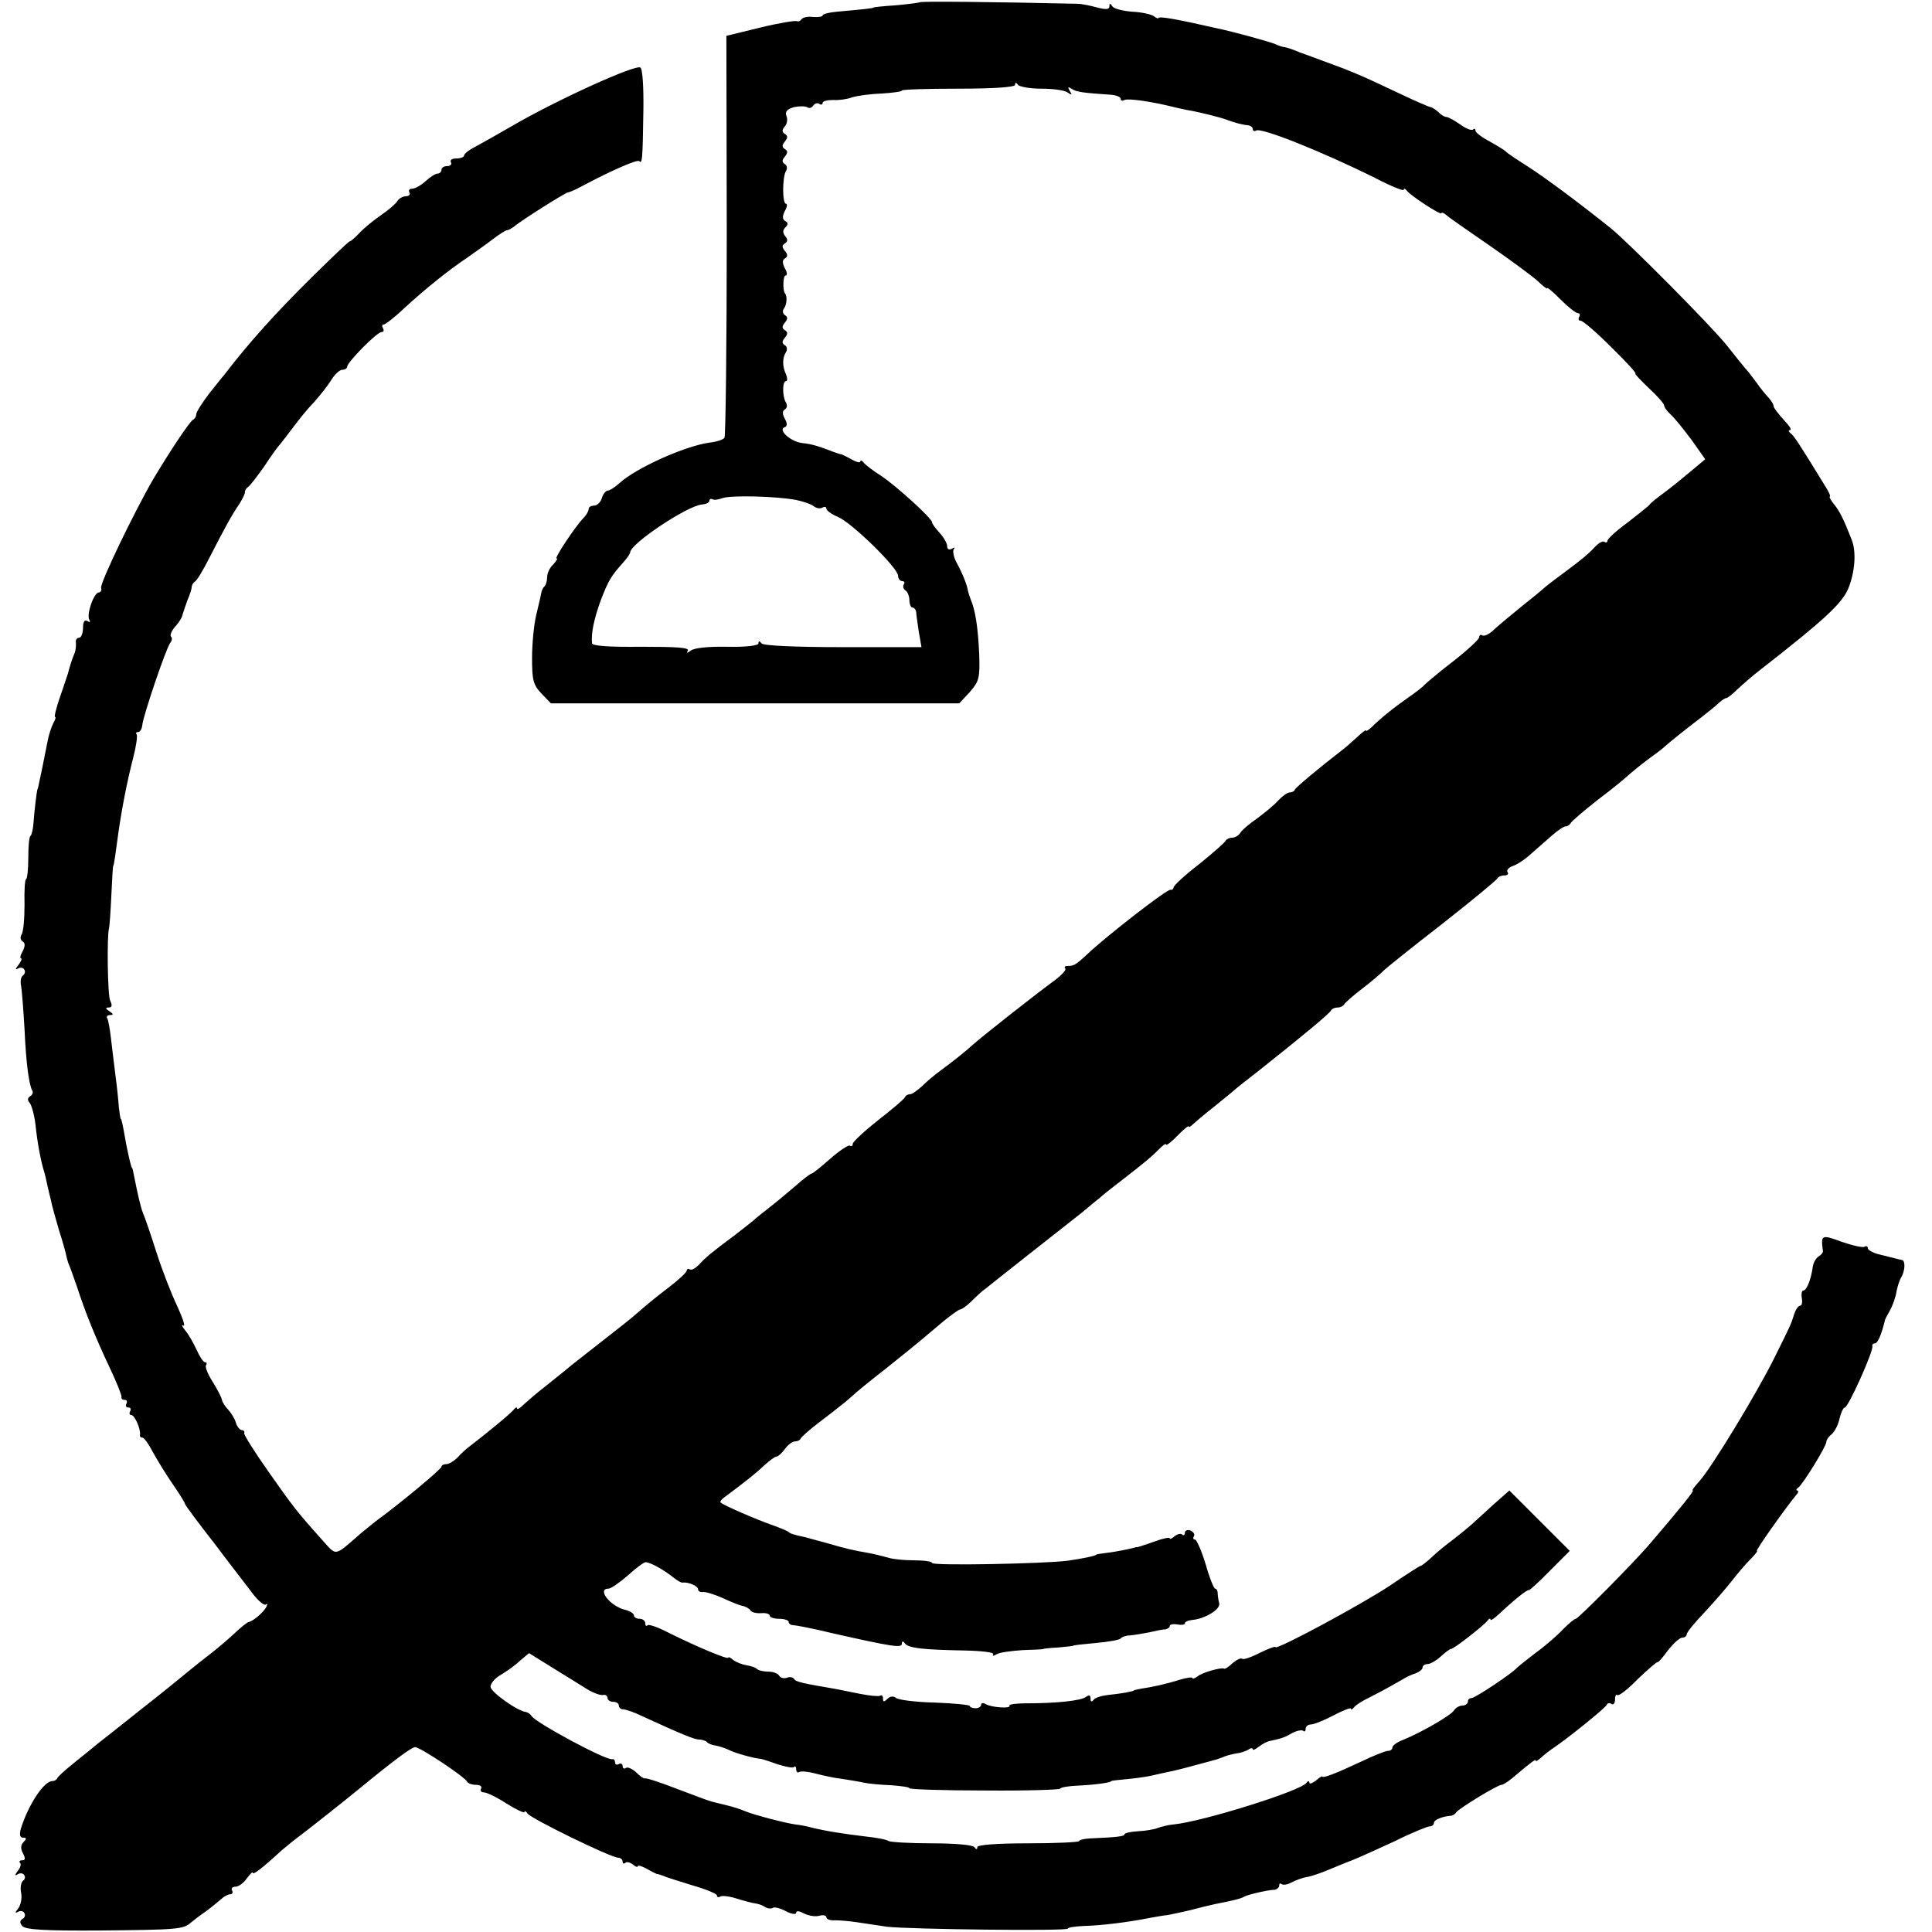
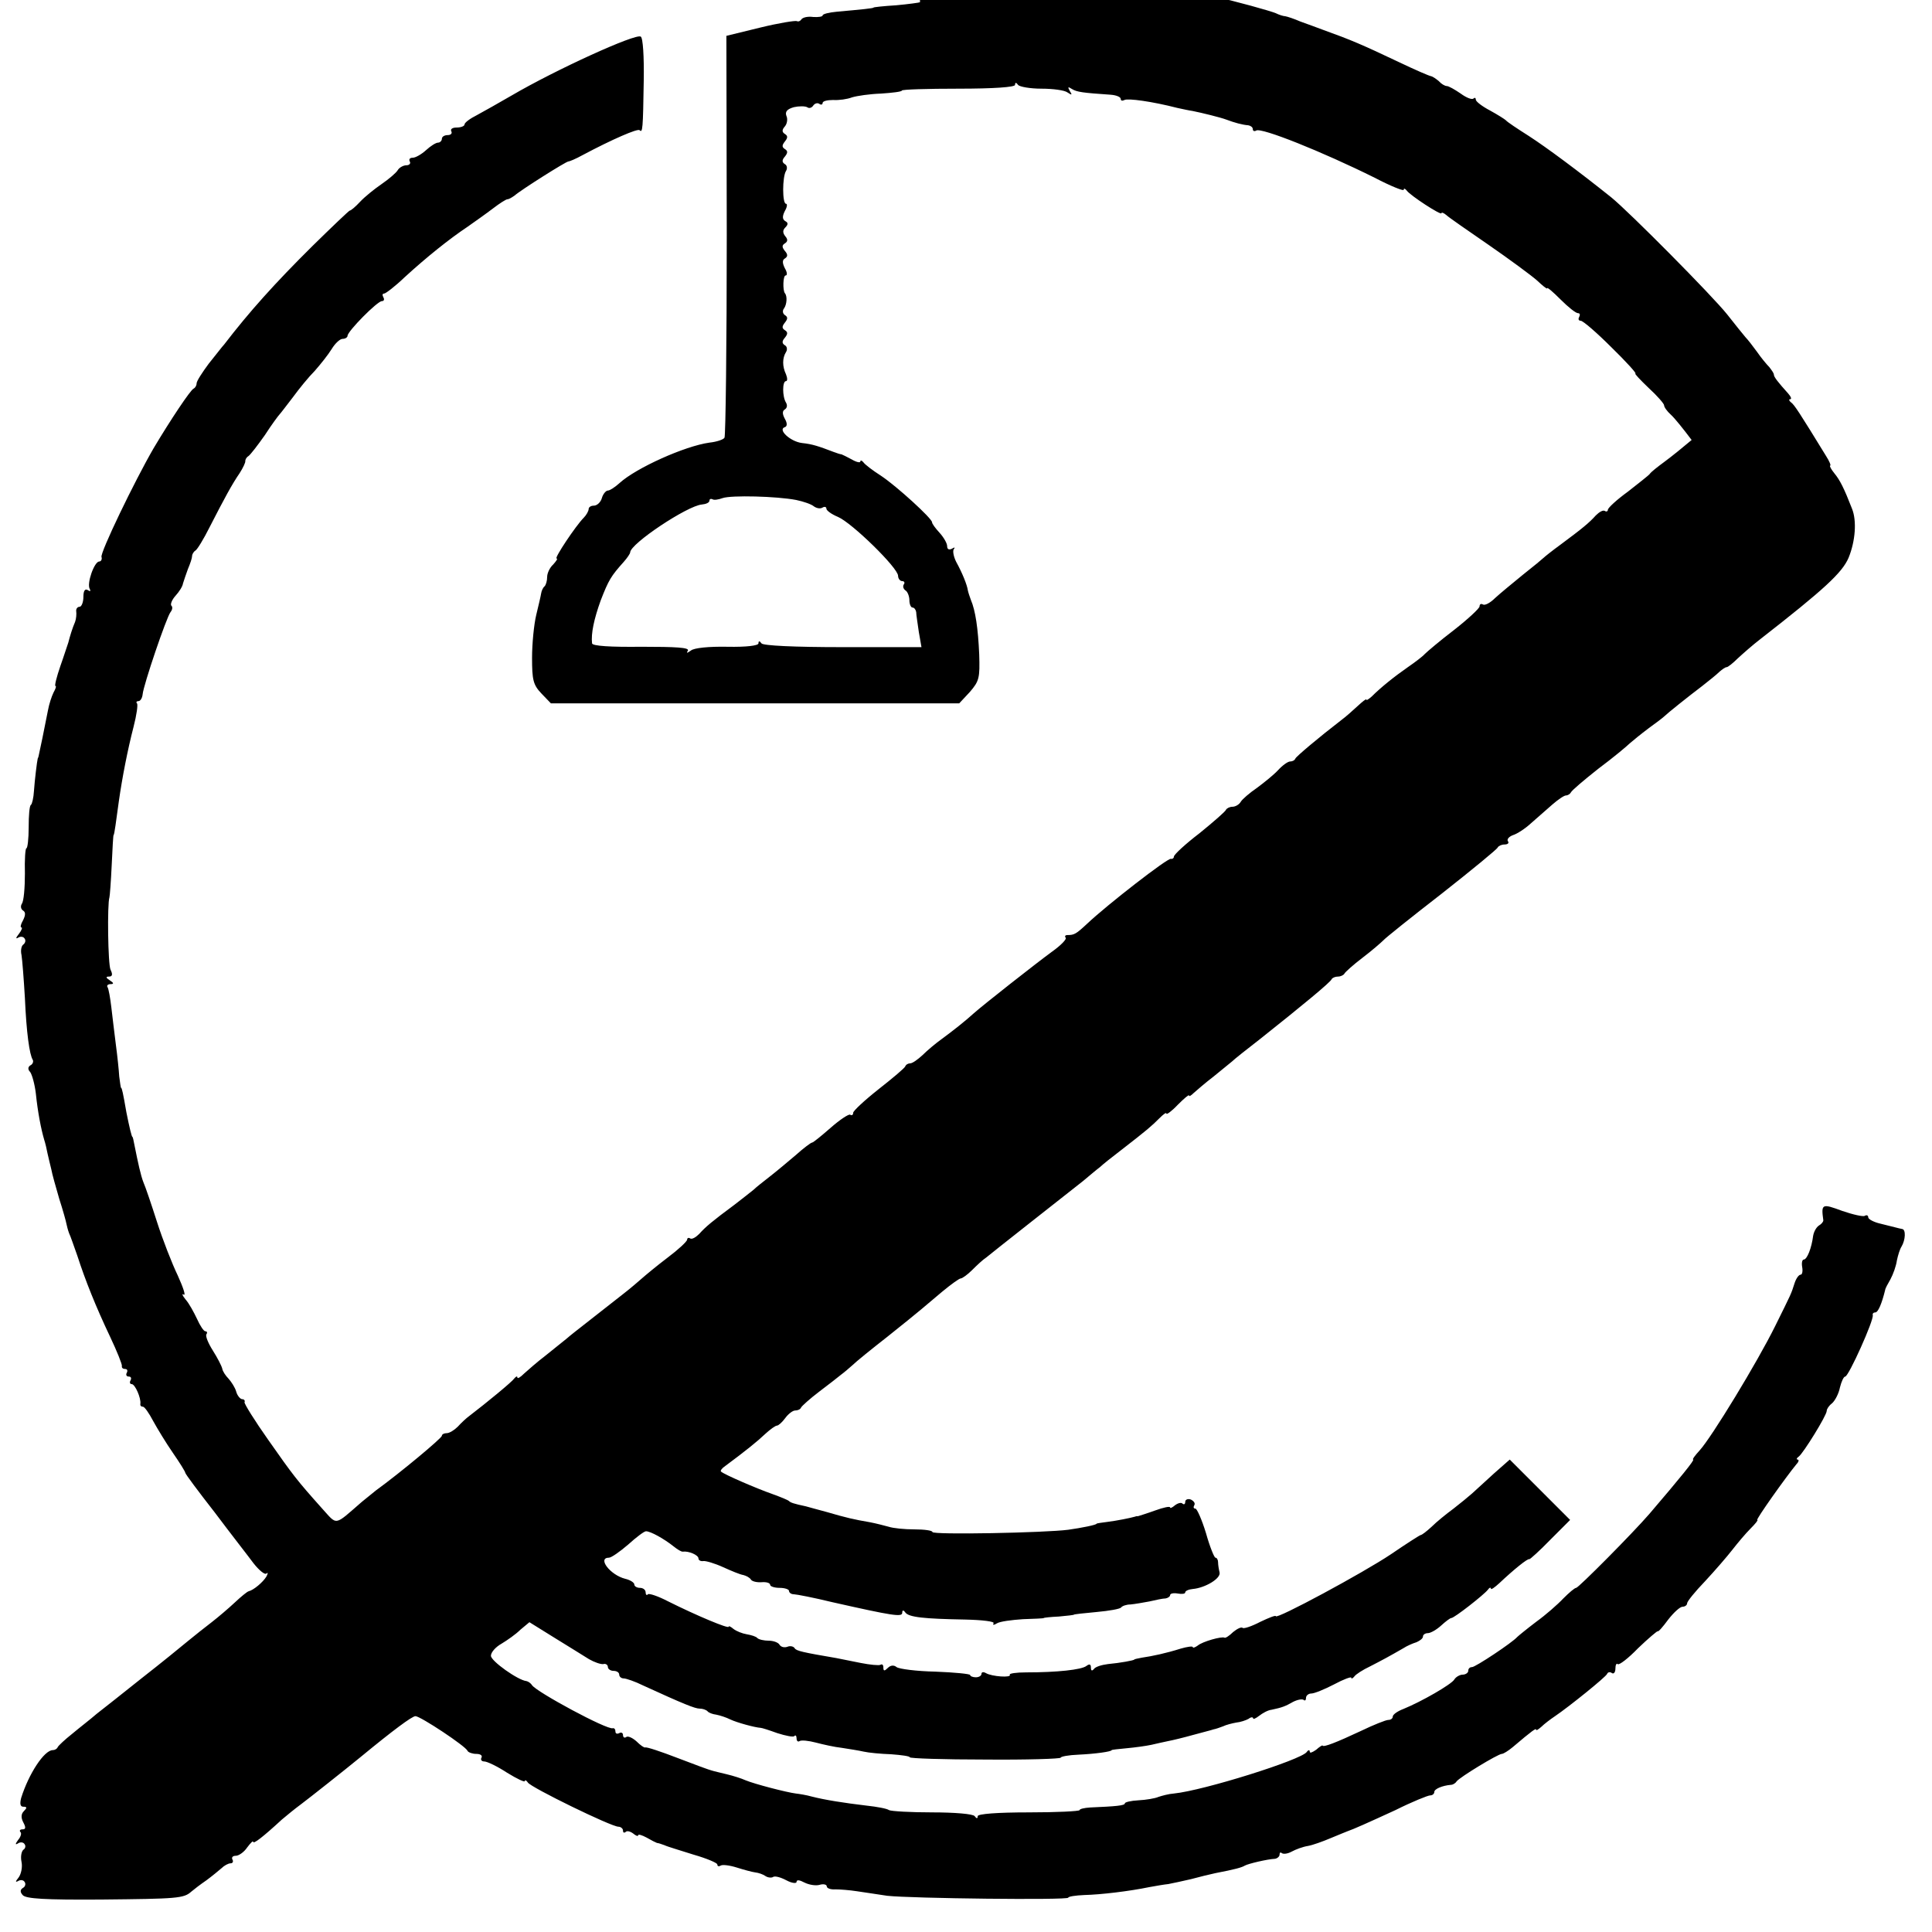
<svg xmlns="http://www.w3.org/2000/svg" version="1.0" width="512pt" height="512pt" viewBox="0 0 512 512" preserveAspectRatio="xMidYMid meet">
  <g transform="translate(0,512) scale(0.1,-0.1)" fill="#000000" stroke="none">
-     <path d="M2438 5114 c-2 -1 -30 -5 -63 -8 -33 -2 -60 -5 -60 -6 0 -2 -30 -5 -97 -11 -21 -2 -38 -6 -38 -10 0 -3 -11 -5 -25 -4 -14 2 -27 -1 -31 -6 -3 -5 -9 -7 -12 -5 -4 2 -48 -5 -97 -17 l-90 -22 1 -528 c0 -290 -3 -531 -6 -537 -3 -5 -21 -11 -40 -13 -65 -9 -194 -67 -238 -107 -12 -11 -26 -20 -31 -20 -5 0 -13 -9 -16 -20 -3 -11 -13 -20 -21 -20 -8 0 -14 -4 -14 -9 0 -5 -6 -16 -13 -23 -21 -21 -79 -108 -72 -108 4 0 -1 -7 -9 -16 -9 -8 -16 -23 -16 -33 0 -10 -3 -21 -7 -25 -4 -3 -8 -12 -9 -19 -1 -7 -7 -32 -13 -57 -6 -25 -11 -76 -11 -113 0 -59 3 -72 25 -95 l25 -26 541 0 541 0 28 30 c25 29 27 37 25 100 -3 69 -10 116 -22 144 -3 8 -7 20 -8 25 -2 15 -15 47 -31 76 -7 14 -10 30 -6 34 4 5 1 5 -5 1 -8 -4 -13 -2 -13 7 0 7 -9 23 -20 35 -11 12 -20 24 -20 28 0 10 -93 95 -135 123 -22 14 -43 30 -47 36 -4 5 -8 6 -8 2 0 -4 -10 -2 -22 5 -13 7 -25 13 -28 14 -3 0 -12 3 -20 6 -42 16 -57 21 -85 24 -31 4 -65 36 -45 42 6 2 7 10 0 22 -7 13 -7 21 0 25 6 4 7 11 3 18 -10 16 -10 57 0 57 4 0 4 8 0 18 -10 21 -10 43 0 59 4 6 3 15 -3 18 -8 5 -8 11 0 20 8 10 8 15 0 20 -8 5 -8 10 0 20 8 10 8 15 0 20 -6 4 -7 12 -2 18 7 10 9 32 2 40 -6 8 -5 47 2 47 5 0 4 9 -2 19 -7 14 -7 22 0 26 8 5 8 11 0 20 -8 10 -8 15 0 20 8 5 8 11 1 19 -7 9 -7 16 0 23 8 8 8 13 0 17 -8 5 -8 13 -1 27 6 10 7 19 3 19 -10 0 -10 71 0 87 4 6 3 15 -3 18 -8 5 -8 11 0 20 8 10 8 15 0 20 -8 5 -8 10 0 20 8 10 8 15 0 20 -8 5 -8 11 0 20 6 7 8 20 4 28 -4 11 2 18 20 23 13 3 29 3 35 0 5 -4 12 -2 16 4 4 6 11 8 16 5 5 -4 9 -2 9 2 0 5 12 8 28 8 15 -1 37 2 50 7 13 4 47 9 77 10 30 2 55 5 55 8 0 3 67 5 150 5 93 0 150 4 150 10 0 7 3 7 8 0 4 -5 32 -10 62 -10 30 0 61 -4 69 -10 12 -8 13 -7 6 4 -6 11 -5 12 6 5 13 -8 29 -10 102 -15 15 -1 27 -6 27 -11 0 -5 4 -6 10 -3 9 5 74 -4 140 -21 14 -3 32 -7 40 -8 25 -5 74 -17 90 -23 21 -8 43 -14 58 -15 6 -1 12 -5 12 -10 0 -5 4 -7 9 -4 13 9 175 -56 314 -125 42 -22 77 -36 77 -32 0 5 4 3 8 -2 9 -13 92 -67 92 -60 0 3 6 1 13 -5 6 -6 57 -41 112 -79 55 -38 112 -80 128 -94 15 -14 27 -24 27 -21 0 4 16 -10 36 -30 20 -20 40 -36 46 -36 5 0 6 -4 3 -10 -3 -5 -2 -10 4 -10 6 0 42 -31 81 -70 39 -38 68 -70 64 -70 -3 0 13 -17 35 -38 23 -21 41 -42 41 -46 0 -5 8 -16 18 -25 10 -9 34 -39 55 -67 l36 -51 -37 -31 c-20 -17 -52 -43 -71 -57 -19 -14 -37 -28 -40 -33 -3 -4 -30 -25 -58 -47 -29 -21 -53 -43 -53 -48 0 -4 -4 -6 -8 -3 -5 3 -15 -3 -24 -12 -17 -19 -35 -34 -93 -77 -22 -16 -42 -32 -45 -35 -3 -3 -27 -23 -55 -45 -27 -22 -61 -50 -74 -62 -13 -13 -27 -20 -32 -17 -5 3 -9 1 -9 -5 0 -5 -30 -33 -67 -62 -38 -29 -72 -58 -78 -64 -5 -6 -26 -22 -45 -35 -36 -25 -72 -54 -96 -78 -8 -7 -14 -11 -14 -8 0 3 -10 -5 -23 -17 -13 -12 -32 -29 -43 -37 -61 -47 -119 -96 -122 -102 -2 -5 -8 -8 -14 -8 -6 0 -20 -10 -32 -23 -11 -12 -37 -33 -56 -47 -19 -13 -39 -30 -43 -37 -4 -7 -14 -13 -22 -13 -7 0 -15 -4 -17 -8 -1 -4 -33 -32 -70 -62 -38 -29 -68 -57 -68 -62 0 -4 -4 -7 -8 -6 -8 3 -168 -121 -222 -172 -29 -27 -34 -30 -52 -30 -6 0 -8 -3 -5 -7 4 -3 -12 -20 -36 -37 -45 -33 -181 -140 -207 -163 -23 -21 -56 -47 -86 -69 -14 -10 -37 -29 -50 -42 -13 -12 -27 -22 -33 -22 -5 0 -11 -3 -13 -8 -1 -4 -33 -31 -70 -60 -38 -30 -68 -58 -68 -63 0 -6 -4 -8 -8 -5 -4 2 -27 -13 -52 -35 -24 -21 -46 -39 -49 -39 -3 0 -23 -15 -43 -33 -20 -17 -51 -43 -69 -57 -18 -14 -37 -29 -43 -35 -6 -5 -29 -23 -51 -40 -58 -43 -76 -58 -93 -77 -9 -9 -19 -15 -24 -12 -4 3 -8 1 -8 -3 0 -5 -24 -27 -52 -48 -29 -22 -59 -47 -68 -55 -9 -8 -30 -26 -48 -40 -18 -14 -41 -32 -51 -40 -10 -8 -33 -26 -51 -40 -18 -14 -41 -32 -50 -40 -10 -8 -35 -28 -56 -45 -21 -16 -46 -38 -56 -47 -10 -10 -18 -15 -18 -10 0 4 -4 2 -8 -3 -6 -9 -73 -64 -120 -100 -7 -5 -21 -18 -30 -28 -9 -9 -22 -17 -29 -17 -7 0 -13 -3 -13 -7 0 -6 -109 -97 -175 -145 -5 -4 -22 -18 -37 -30 -75 -65 -64 -63 -106 -17 -67 75 -76 87 -142 181 -36 51 -64 96 -63 100 2 4 -1 8 -6 8 -5 0 -13 9 -16 20 -3 11 -13 26 -20 34 -8 8 -16 20 -17 27 -2 8 -13 29 -25 48 -12 19 -20 38 -17 43 3 4 2 8 -3 8 -4 0 -14 15 -22 33 -8 17 -21 41 -30 51 -9 11 -11 17 -5 13 6 -3 -2 20 -16 51 -15 31 -40 95 -55 142 -15 47 -31 94 -36 105 -7 18 -14 50 -24 100 -2 11 -4 20 -5 20 -2 0 -8 25 -16 65 -9 52 -12 65 -14 65 -1 0 -3 14 -5 30 -1 17 -5 55 -9 85 -4 30 -9 75 -12 99 -3 25 -7 48 -10 53 -3 4 1 8 8 8 9 0 9 3 -2 10 -11 7 -11 10 -2 10 9 0 10 6 4 18 -7 14 -9 174 -3 192 1 3 4 41 6 85 2 44 4 80 5 80 1 0 3 11 5 25 2 14 6 43 9 65 9 63 23 135 39 197 8 31 12 59 9 62 -3 3 -1 6 4 6 5 0 10 8 11 18 2 24 63 204 74 218 5 6 6 14 2 17 -3 4 2 16 11 26 10 11 19 25 20 33 2 7 8 24 13 38 6 14 11 29 11 34 0 5 4 12 9 15 5 3 22 31 37 61 40 78 60 115 80 144 9 14 16 29 15 32 0 4 3 10 8 13 5 3 25 29 44 56 18 28 36 52 39 55 3 3 18 23 35 45 16 22 42 54 58 70 15 17 35 42 45 58 9 15 22 27 29 27 7 0 13 4 13 8 0 12 79 92 91 92 6 0 7 5 4 10 -3 6 -3 10 2 10 4 0 29 19 54 43 59 54 119 102 167 134 20 14 51 36 68 49 17 13 34 24 38 24 4 0 12 5 19 10 17 15 136 90 142 90 3 0 20 7 38 17 79 42 146 71 151 66 8 -8 9 2 11 132 1 62 -2 113 -8 116 -13 9 -224 -87 -342 -156 -33 -19 -75 -43 -92 -52 -18 -9 -33 -20 -33 -25 0 -4 -9 -8 -21 -8 -11 0 -17 -4 -14 -10 3 -5 -1 -10 -9 -10 -9 0 -16 -4 -16 -10 0 -5 -5 -10 -10 -10 -6 0 -20 -9 -32 -20 -12 -11 -28 -20 -35 -20 -8 0 -11 -4 -8 -10 3 -5 -1 -10 -9 -10 -8 0 -19 -6 -23 -13 -4 -7 -24 -24 -43 -37 -19 -13 -45 -34 -57 -47 -12 -13 -24 -23 -27 -23 -2 0 -46 -42 -98 -93 -101 -100 -169 -176 -235 -262 -5 -5 -23 -29 -41 -51 -17 -23 -32 -46 -32 -52 0 -6 -4 -12 -8 -14 -8 -3 -62 -84 -106 -158 -51 -88 -142 -277 -138 -288 2 -6 -1 -12 -6 -12 -13 0 -34 -59 -25 -73 3 -6 1 -7 -5 -3 -8 5 -12 -2 -12 -18 0 -14 -5 -26 -10 -26 -6 0 -10 -6 -9 -12 1 -7 0 -20 -3 -28 -7 -16 -14 -39 -18 -55 -2 -5 -11 -34 -21 -62 -10 -29 -16 -53 -13 -53 3 0 0 -8 -5 -17 -5 -10 -12 -31 -15 -48 -7 -37 -24 -119 -25 -122 -1 -2 -1 -4 -2 -5 -2 -8 -8 -57 -10 -86 -1 -18 -5 -35 -8 -37 -4 -2 -6 -28 -6 -59 0 -31 -3 -56 -6 -56 -3 0 -5 -30 -4 -67 0 -38 -3 -73 -8 -80 -4 -6 -3 -14 3 -18 7 -4 7 -12 0 -26 -6 -10 -8 -19 -4 -19 3 0 0 -8 -7 -17 -8 -10 -9 -14 -2 -10 6 4 14 3 17 -2 4 -5 2 -12 -3 -16 -5 -3 -8 -15 -5 -28 2 -12 6 -63 9 -114 4 -91 12 -150 21 -164 2 -4 0 -11 -6 -14 -7 -4 -8 -11 -1 -18 5 -7 12 -32 15 -57 5 -49 14 -95 22 -122 3 -9 7 -26 9 -37 3 -12 7 -31 10 -42 2 -12 12 -47 21 -78 10 -31 18 -60 19 -66 1 -5 4 -17 7 -25 4 -8 13 -35 22 -60 21 -65 49 -135 87 -215 18 -38 32 -73 31 -77 -1 -5 3 -8 9 -8 5 0 7 -4 4 -10 -3 -5 -1 -10 5 -10 6 0 8 -4 5 -10 -3 -5 -2 -10 3 -10 9 0 25 -37 23 -52 -1 -5 2 -8 7 -8 4 0 16 -17 27 -38 11 -20 34 -58 52 -84 18 -26 33 -50 33 -53 0 -3 35 -50 78 -105 42 -56 89 -116 103 -135 15 -19 30 -31 34 -27 5 4 4 0 0 -8 -9 -15 -34 -36 -47 -39 -4 -1 -20 -14 -37 -30 -16 -15 -43 -38 -61 -52 -17 -13 -46 -36 -63 -50 -18 -15 -72 -59 -122 -98 -49 -39 -103 -82 -120 -95 -16 -14 -46 -37 -65 -53 -19 -15 -36 -31 -38 -35 -2 -5 -8 -8 -13 -8 -23 0 -64 -63 -84 -127 -4 -16 -2 -23 6 -23 10 0 10 -3 1 -12 -7 -7 -8 -17 -1 -30 7 -13 6 -18 -2 -18 -7 0 -9 -3 -6 -7 4 -3 1 -13 -6 -21 -8 -11 -8 -14 0 -9 6 4 14 3 17 -2 4 -5 2 -12 -3 -15 -5 -4 -8 -18 -5 -32 3 -14 -1 -33 -8 -42 -8 -10 -9 -13 -1 -9 6 4 14 3 17 -2 4 -5 2 -13 -4 -16 -8 -5 -8 -11 -1 -19 8 -10 60 -13 208 -12 202 2 219 3 239 21 7 6 24 19 40 30 15 11 33 26 40 32 7 7 18 13 24 13 6 0 8 5 5 10 -3 6 1 10 9 10 8 0 22 10 30 22 9 12 16 19 16 15 0 -7 25 12 76 59 13 11 35 29 50 40 24 18 115 90 159 126 85 70 136 108 145 108 13 0 134 -80 138 -92 2 -4 13 -8 23 -8 11 0 17 -4 14 -10 -3 -5 0 -10 7 -10 8 0 35 -13 61 -30 26 -16 47 -26 47 -22 0 4 4 2 8 -4 8 -13 221 -117 240 -117 6 0 12 -5 12 -10 0 -6 3 -7 7 -4 3 4 12 2 20 -4 7 -6 13 -8 13 -5 0 4 10 1 23 -6 12 -7 24 -13 27 -14 3 0 12 -3 20 -6 8 -4 43 -14 77 -25 35 -10 63 -22 63 -26 0 -5 4 -6 9 -3 4 3 23 1 42 -5 19 -6 41 -12 49 -13 9 -1 21 -5 28 -10 6 -4 16 -5 20 -2 5 3 20 -1 35 -9 15 -8 27 -9 27 -4 0 6 8 5 21 -2 12 -6 30 -9 40 -6 10 3 19 1 19 -4 0 -5 10 -9 23 -8 12 0 38 -2 57 -5 19 -3 55 -8 80 -12 62 -7 480 -12 480 -5 0 3 19 6 43 7 43 1 119 10 172 21 17 3 39 7 50 8 11 2 38 8 60 13 22 6 51 13 65 16 52 10 70 15 78 20 9 5 59 17 80 18 6 1 12 6 12 11 0 6 3 7 6 4 4 -3 15 -2 26 4 11 6 30 13 43 15 12 2 40 12 61 21 22 9 41 17 44 18 15 5 53 22 127 56 44 22 86 39 92 39 6 0 11 4 11 9 0 8 21 17 44 19 5 0 12 4 15 9 8 11 110 73 120 73 4 0 17 8 29 18 53 45 62 51 62 46 0 -3 6 1 14 8 7 7 24 20 36 28 37 25 135 104 138 112 2 5 8 6 13 2 5 -3 9 3 9 12 0 10 3 15 6 12 3 -4 28 15 54 42 27 26 51 46 52 45 2 -2 14 12 28 31 14 18 31 34 38 34 6 0 12 4 12 9 0 5 21 31 48 59 26 28 58 65 72 83 14 18 35 43 48 56 13 13 21 23 18 23 -5 0 76 114 104 148 6 6 7 12 3 12 -4 0 -3 4 3 8 12 9 74 109 74 121 0 5 6 14 14 20 8 7 18 26 21 42 4 16 10 29 14 29 9 0 77 151 73 163 -1 4 2 7 7 7 7 0 17 23 26 60 0 3 7 16 14 28 7 13 15 35 17 50 3 14 8 30 12 36 11 18 12 46 2 47 -6 1 -13 3 -17 4 -5 1 -23 6 -40 10 -18 4 -33 12 -33 17 0 5 -4 7 -9 4 -4 -3 -31 3 -60 13 -54 20 -56 19 -50 -25 0 -4 -5 -10 -12 -14 -7 -5 -13 -16 -15 -27 -4 -32 -16 -63 -25 -63 -4 0 -6 -9 -4 -20 2 -11 0 -20 -4 -20 -5 0 -12 -10 -16 -22 -10 -31 -7 -24 -52 -115 -47 -95 -168 -294 -200 -329 -12 -13 -20 -24 -17 -24 5 0 -33 -47 -116 -144 -44 -51 -188 -196 -194 -196 -4 0 -19 -13 -34 -28 -15 -16 -47 -44 -72 -62 -25 -19 -47 -37 -50 -40 -13 -15 -111 -80 -120 -80 -6 0 -10 -4 -10 -10 0 -5 -7 -10 -15 -10 -7 0 -18 -6 -22 -13 -8 -13 -86 -58 -135 -78 -16 -6 -28 -15 -28 -20 0 -5 -5 -9 -12 -9 -6 0 -39 -13 -72 -29 -66 -31 -100 -44 -102 -39 0 2 -8 -3 -17 -11 -10 -7 -17 -10 -17 -5 0 5 -4 5 -8 -1 -15 -21 -273 -102 -352 -110 -14 -1 -32 -6 -41 -9 -9 -4 -33 -8 -53 -9 -20 -1 -36 -5 -36 -8 0 -6 -23 -8 -92 -11 -16 -1 -28 -4 -28 -7 0 -3 -61 -6 -135 -6 -83 0 -135 -4 -135 -10 0 -7 -3 -7 -8 0 -4 6 -54 10 -112 10 -58 0 -109 3 -115 6 -5 4 -32 9 -60 12 -59 7 -110 15 -145 24 -14 4 -33 7 -42 8 -24 3 -109 25 -133 35 -11 5 -33 12 -50 16 -16 4 -34 8 -40 10 -5 1 -46 16 -90 33 -44 17 -83 30 -86 28 -3 -1 -13 6 -23 16 -10 9 -22 15 -27 12 -5 -4 -9 -1 -9 5 0 6 -5 8 -10 5 -6 -3 -10 -1 -10 4 0 6 -3 10 -7 9 -15 -5 -202 96 -214 114 -3 5 -10 10 -15 11 -22 2 -94 53 -94 67 0 9 12 23 28 32 15 9 38 25 50 37 l24 20 66 -41 c37 -23 78 -48 92 -57 14 -8 31 -14 38 -13 6 2 12 -2 12 -8 0 -5 7 -10 15 -10 8 0 15 -4 15 -10 0 -5 5 -10 12 -10 6 0 30 -8 52 -19 107 -49 137 -61 149 -61 8 0 17 -3 21 -7 3 -4 14 -8 23 -9 10 -2 26 -7 38 -13 17 -8 64 -21 80 -22 3 0 22 -6 44 -14 22 -7 42 -11 45 -8 3 4 6 1 6 -6 0 -7 4 -10 8 -7 5 3 24 1 43 -4 19 -5 50 -12 69 -14 19 -3 45 -7 58 -10 13 -3 45 -6 73 -7 27 -2 49 -5 49 -8 0 -3 90 -6 200 -6 110 -1 200 2 200 5 0 3 21 7 48 8 43 2 87 8 87 12 0 1 18 3 40 5 22 2 51 6 65 9 14 3 34 8 45 10 11 2 40 9 65 16 25 7 50 13 55 15 6 1 17 5 25 8 8 4 24 8 35 10 11 1 26 6 33 10 6 5 12 5 12 1 0 -3 7 0 16 7 9 7 23 15 33 16 28 6 36 9 57 21 12 6 24 8 28 5 3 -3 6 -1 6 5 0 7 7 12 14 12 8 0 35 11 60 24 26 14 46 21 46 18 0 -4 4 -2 8 3 4 6 23 18 42 27 33 17 48 25 88 48 9 6 25 13 35 16 9 4 17 10 17 15 0 5 6 9 13 9 7 0 23 9 35 20 12 11 24 20 27 20 8 0 87 62 97 75 4 6 8 7 8 3 0 -4 10 3 23 15 36 34 75 66 79 63 1 -1 27 22 55 51 l53 53 -80 80 -80 80 -42 -37 c-23 -21 -49 -45 -58 -53 -9 -8 -31 -26 -49 -40 -19 -14 -45 -35 -58 -48 -13 -12 -26 -22 -29 -22 -2 0 -38 -23 -79 -51 -73 -49 -305 -174 -305 -164 0 3 -18 -4 -41 -15 -23 -12 -44 -19 -47 -16 -3 3 -14 -2 -25 -11 -10 -10 -21 -17 -23 -15 -7 4 -58 -10 -71 -21 -7 -5 -13 -7 -13 -4 0 3 -15 1 -32 -4 -38 -12 -75 -20 -103 -24 -11 -2 -20 -4 -20 -5 0 -2 -37 -9 -70 -12 -16 -2 -33 -7 -37 -13 -5 -6 -8 -5 -8 4 0 9 -4 10 -12 4 -13 -10 -77 -17 -160 -17 -26 0 -45 -3 -43 -6 6 -9 -48 -5 -63 4 -7 4 -12 3 -12 -2 0 -5 -7 -9 -15 -9 -8 0 -15 3 -15 6 0 3 -41 7 -92 9 -50 1 -96 7 -103 12 -7 6 -16 5 -23 -2 -9 -9 -12 -9 -12 1 0 7 -3 10 -8 7 -4 -2 -27 0 -52 5 -25 5 -54 11 -65 13 -88 15 -106 19 -110 26 -3 5 -12 7 -19 4 -8 -3 -17 -1 -21 5 -3 6 -16 11 -29 11 -12 0 -26 3 -30 7 -3 4 -16 8 -28 10 -12 2 -27 8 -35 14 -7 6 -13 9 -13 6 0 -6 -84 29 -162 68 -25 13 -49 21 -52 18 -3 -4 -6 -1 -6 5 0 7 -7 12 -15 12 -8 0 -15 4 -15 9 0 5 -11 12 -24 15 -40 10 -75 56 -43 56 6 0 29 16 51 35 21 19 42 35 47 35 12 0 48 -20 73 -40 10 -8 21 -15 25 -14 15 2 41 -9 41 -18 0 -5 6 -8 13 -7 6 1 30 -6 52 -16 22 -10 46 -20 54 -21 8 -2 17 -7 20 -12 3 -5 16 -8 29 -7 12 1 22 -2 22 -7 0 -4 11 -8 25 -8 14 0 25 -4 25 -8 0 -5 6 -9 13 -9 6 0 53 -9 102 -21 160 -36 185 -40 185 -28 0 7 3 8 8 1 9 -13 50 -17 159 -19 45 -1 79 -5 75 -10 -3 -5 1 -5 9 0 8 5 39 9 69 11 30 1 55 2 55 3 0 1 18 3 40 4 22 2 40 4 40 5 0 1 27 4 60 7 33 3 62 8 65 12 3 4 14 8 25 8 11 1 34 5 50 8 17 4 36 8 43 8 6 1 12 5 12 9 0 4 9 6 20 4 11 -2 20 -1 20 3 0 4 9 8 20 9 33 3 75 28 71 44 -2 8 -4 20 -4 27 0 6 -3 12 -7 12 -3 0 -15 29 -25 65 -11 36 -24 65 -28 65 -5 0 -6 4 -3 9 3 5 -1 11 -9 15 -8 3 -15 0 -15 -6 0 -6 -3 -8 -7 -5 -3 4 -12 2 -20 -4 -7 -6 -13 -9 -13 -6 0 4 -18 0 -40 -8 -22 -8 -42 -14 -45 -15 -3 0 -6 0 -7 -1 -14 -4 -49 -11 -73 -14 -16 -2 -30 -4 -30 -5 0 -3 -39 -11 -75 -16 -61 -8 -360 -14 -360 -6 0 4 -21 7 -48 7 -26 0 -56 3 -68 7 -11 3 -34 9 -50 12 -41 7 -63 12 -114 27 -25 7 -49 13 -55 15 -33 7 -41 10 -45 14 -3 3 -23 11 -45 19 -40 14 -126 51 -135 59 -3 2 2 9 11 15 54 40 85 65 106 85 13 12 27 22 31 22 4 0 14 9 22 20 8 11 20 20 26 20 7 0 14 3 16 8 2 4 23 23 48 42 25 19 51 39 58 45 7 5 21 17 30 25 9 9 51 43 92 75 94 75 96 78 146 120 23 19 45 35 49 35 4 0 18 10 30 22 13 13 29 28 37 33 13 11 196 155 257 203 18 15 38 32 45 37 6 6 31 26 56 45 71 55 81 64 101 84 11 11 19 17 19 13 0 -4 14 6 30 23 17 17 30 28 30 25 0 -4 6 0 13 7 8 7 31 27 52 43 21 17 43 35 49 40 6 6 40 33 75 60 112 89 186 150 189 158 2 4 10 7 17 7 7 0 15 4 17 8 2 4 23 23 48 42 25 19 49 40 55 46 5 6 75 62 155 124 80 63 147 118 148 122 2 4 10 8 18 8 9 0 13 4 9 9 -3 5 3 12 14 16 10 3 32 17 47 31 16 14 41 36 57 50 15 13 31 24 36 24 5 0 11 4 13 8 2 5 35 33 73 63 39 29 76 60 83 67 8 7 30 25 50 40 21 15 39 29 42 32 8 8 63 52 100 80 18 14 39 31 46 38 7 6 15 12 19 12 3 0 16 10 29 23 13 12 40 36 61 52 168 131 216 175 233 215 18 44 22 98 9 130 -21 54 -32 76 -47 94 -8 10 -13 19 -11 20 3 0 -2 12 -11 26 -70 114 -84 136 -93 142 -5 4 -6 8 -2 8 5 0 2 7 -5 15 -27 30 -38 44 -38 50 0 4 -6 12 -12 20 -7 7 -22 25 -33 41 -11 15 -24 32 -30 38 -5 6 -28 34 -49 61 -39 49 -259 271 -307 310 -85 68 -171 132 -219 163 -30 19 -57 37 -60 41 -3 3 -22 15 -42 26 -21 11 -38 24 -38 29 0 5 -3 6 -6 3 -4 -4 -19 2 -34 13 -16 11 -32 20 -37 20 -5 0 -15 6 -21 13 -7 6 -16 12 -20 13 -4 0 -43 17 -87 38 -97 46 -125 58 -200 85 -16 6 -43 16 -60 22 -16 7 -34 13 -40 14 -5 0 -17 4 -25 8 -14 6 -111 33 -155 42 -105 24 -155 33 -155 27 0 -2 -6 0 -12 5 -7 5 -33 11 -58 12 -25 2 -48 8 -52 14 -6 9 -8 9 -8 0 0 -8 -9 -9 -32 -3 -18 5 -42 10 -53 10 -222 5 -415 7 -417 4z m-328 -1319 c19 -4 40 -11 47 -17 7 -5 17 -7 23 -3 5 3 10 2 10 -3 0 -5 14 -15 31 -22 37 -16 159 -135 159 -156 0 -7 5 -14 11 -14 5 0 8 -4 4 -9 -3 -5 -1 -12 5 -16 5 -3 10 -15 10 -26 0 -10 4 -19 8 -19 5 0 9 -6 10 -12 0 -7 4 -31 7 -53 l7 -40 -209 0 c-129 0 -211 4 -215 10 -5 7 -8 7 -8 0 0 -6 -32 -10 -82 -9 -49 1 -89 -3 -97 -10 -10 -7 -13 -8 -8 0 4 8 -32 10 -123 10 -82 -1 -130 2 -131 9 -3 26 5 64 23 114 21 54 27 64 61 102 9 10 17 22 17 25 0 23 152 124 190 127 11 1 20 5 20 10 0 4 3 6 8 4 4 -3 16 -1 27 3 23 8 143 5 195 -5z" />
+     <path d="M2438 5114 c-2 -1 -30 -5 -63 -8 -33 -2 -60 -5 -60 -6 0 -2 -30 -5 -97 -11 -21 -2 -38 -6 -38 -10 0 -3 -11 -5 -25 -4 -14 2 -27 -1 -31 -6 -3 -5 -9 -7 -12 -5 -4 2 -48 -5 -97 -17 l-90 -22 1 -528 c0 -290 -3 -531 -6 -537 -3 -5 -21 -11 -40 -13 -65 -9 -194 -67 -238 -107 -12 -11 -26 -20 -31 -20 -5 0 -13 -9 -16 -20 -3 -11 -13 -20 -21 -20 -8 0 -14 -4 -14 -9 0 -5 -6 -16 -13 -23 -21 -21 -79 -108 -72 -108 4 0 -1 -7 -9 -16 -9 -8 -16 -23 -16 -33 0 -10 -3 -21 -7 -25 -4 -3 -8 -12 -9 -19 -1 -7 -7 -32 -13 -57 -6 -25 -11 -76 -11 -113 0 -59 3 -72 25 -95 l25 -26 541 0 541 0 28 30 c25 29 27 37 25 100 -3 69 -10 116 -22 144 -3 8 -7 20 -8 25 -2 15 -15 47 -31 76 -7 14 -10 30 -6 34 4 5 1 5 -5 1 -8 -4 -13 -2 -13 7 0 7 -9 23 -20 35 -11 12 -20 24 -20 28 0 10 -93 95 -135 123 -22 14 -43 30 -47 36 -4 5 -8 6 -8 2 0 -4 -10 -2 -22 5 -13 7 -25 13 -28 14 -3 0 -12 3 -20 6 -42 16 -57 21 -85 24 -31 4 -65 36 -45 42 6 2 7 10 0 22 -7 13 -7 21 0 25 6 4 7 11 3 18 -10 16 -10 57 0 57 4 0 4 8 0 18 -10 21 -10 43 0 59 4 6 3 15 -3 18 -8 5 -8 11 0 20 8 10 8 15 0 20 -8 5 -8 10 0 20 8 10 8 15 0 20 -6 4 -7 12 -2 18 7 10 9 32 2 40 -6 8 -5 47 2 47 5 0 4 9 -2 19 -7 14 -7 22 0 26 8 5 8 11 0 20 -8 10 -8 15 0 20 8 5 8 11 1 19 -7 9 -7 16 0 23 8 8 8 13 0 17 -8 5 -8 13 -1 27 6 10 7 19 3 19 -10 0 -10 71 0 87 4 6 3 15 -3 18 -8 5 -8 11 0 20 8 10 8 15 0 20 -8 5 -8 10 0 20 8 10 8 15 0 20 -8 5 -8 11 0 20 6 7 8 20 4 28 -4 11 2 18 20 23 13 3 29 3 35 0 5 -4 12 -2 16 4 4 6 11 8 16 5 5 -4 9 -2 9 2 0 5 12 8 28 8 15 -1 37 2 50 7 13 4 47 9 77 10 30 2 55 5 55 8 0 3 67 5 150 5 93 0 150 4 150 10 0 7 3 7 8 0 4 -5 32 -10 62 -10 30 0 61 -4 69 -10 12 -8 13 -7 6 4 -6 11 -5 12 6 5 13 -8 29 -10 102 -15 15 -1 27 -6 27 -11 0 -5 4 -6 10 -3 9 5 74 -4 140 -21 14 -3 32 -7 40 -8 25 -5 74 -17 90 -23 21 -8 43 -14 58 -15 6 -1 12 -5 12 -10 0 -5 4 -7 9 -4 13 9 175 -56 314 -125 42 -22 77 -36 77 -32 0 5 4 3 8 -2 9 -13 92 -67 92 -60 0 3 6 1 13 -5 6 -6 57 -41 112 -79 55 -38 112 -80 128 -94 15 -14 27 -24 27 -21 0 4 16 -10 36 -30 20 -20 40 -36 46 -36 5 0 6 -4 3 -10 -3 -5 -2 -10 4 -10 6 0 42 -31 81 -70 39 -38 68 -70 64 -70 -3 0 13 -17 35 -38 23 -21 41 -42 41 -46 0 -5 8 -16 18 -25 10 -9 34 -39 55 -67 c-20 -17 -52 -43 -71 -57 -19 -14 -37 -28 -40 -33 -3 -4 -30 -25 -58 -47 -29 -21 -53 -43 -53 -48 0 -4 -4 -6 -8 -3 -5 3 -15 -3 -24 -12 -17 -19 -35 -34 -93 -77 -22 -16 -42 -32 -45 -35 -3 -3 -27 -23 -55 -45 -27 -22 -61 -50 -74 -62 -13 -13 -27 -20 -32 -17 -5 3 -9 1 -9 -5 0 -5 -30 -33 -67 -62 -38 -29 -72 -58 -78 -64 -5 -6 -26 -22 -45 -35 -36 -25 -72 -54 -96 -78 -8 -7 -14 -11 -14 -8 0 3 -10 -5 -23 -17 -13 -12 -32 -29 -43 -37 -61 -47 -119 -96 -122 -102 -2 -5 -8 -8 -14 -8 -6 0 -20 -10 -32 -23 -11 -12 -37 -33 -56 -47 -19 -13 -39 -30 -43 -37 -4 -7 -14 -13 -22 -13 -7 0 -15 -4 -17 -8 -1 -4 -33 -32 -70 -62 -38 -29 -68 -57 -68 -62 0 -4 -4 -7 -8 -6 -8 3 -168 -121 -222 -172 -29 -27 -34 -30 -52 -30 -6 0 -8 -3 -5 -7 4 -3 -12 -20 -36 -37 -45 -33 -181 -140 -207 -163 -23 -21 -56 -47 -86 -69 -14 -10 -37 -29 -50 -42 -13 -12 -27 -22 -33 -22 -5 0 -11 -3 -13 -8 -1 -4 -33 -31 -70 -60 -38 -30 -68 -58 -68 -63 0 -6 -4 -8 -8 -5 -4 2 -27 -13 -52 -35 -24 -21 -46 -39 -49 -39 -3 0 -23 -15 -43 -33 -20 -17 -51 -43 -69 -57 -18 -14 -37 -29 -43 -35 -6 -5 -29 -23 -51 -40 -58 -43 -76 -58 -93 -77 -9 -9 -19 -15 -24 -12 -4 3 -8 1 -8 -3 0 -5 -24 -27 -52 -48 -29 -22 -59 -47 -68 -55 -9 -8 -30 -26 -48 -40 -18 -14 -41 -32 -51 -40 -10 -8 -33 -26 -51 -40 -18 -14 -41 -32 -50 -40 -10 -8 -35 -28 -56 -45 -21 -16 -46 -38 -56 -47 -10 -10 -18 -15 -18 -10 0 4 -4 2 -8 -3 -6 -9 -73 -64 -120 -100 -7 -5 -21 -18 -30 -28 -9 -9 -22 -17 -29 -17 -7 0 -13 -3 -13 -7 0 -6 -109 -97 -175 -145 -5 -4 -22 -18 -37 -30 -75 -65 -64 -63 -106 -17 -67 75 -76 87 -142 181 -36 51 -64 96 -63 100 2 4 -1 8 -6 8 -5 0 -13 9 -16 20 -3 11 -13 26 -20 34 -8 8 -16 20 -17 27 -2 8 -13 29 -25 48 -12 19 -20 38 -17 43 3 4 2 8 -3 8 -4 0 -14 15 -22 33 -8 17 -21 41 -30 51 -9 11 -11 17 -5 13 6 -3 -2 20 -16 51 -15 31 -40 95 -55 142 -15 47 -31 94 -36 105 -7 18 -14 50 -24 100 -2 11 -4 20 -5 20 -2 0 -8 25 -16 65 -9 52 -12 65 -14 65 -1 0 -3 14 -5 30 -1 17 -5 55 -9 85 -4 30 -9 75 -12 99 -3 25 -7 48 -10 53 -3 4 1 8 8 8 9 0 9 3 -2 10 -11 7 -11 10 -2 10 9 0 10 6 4 18 -7 14 -9 174 -3 192 1 3 4 41 6 85 2 44 4 80 5 80 1 0 3 11 5 25 2 14 6 43 9 65 9 63 23 135 39 197 8 31 12 59 9 62 -3 3 -1 6 4 6 5 0 10 8 11 18 2 24 63 204 74 218 5 6 6 14 2 17 -3 4 2 16 11 26 10 11 19 25 20 33 2 7 8 24 13 38 6 14 11 29 11 34 0 5 4 12 9 15 5 3 22 31 37 61 40 78 60 115 80 144 9 14 16 29 15 32 0 4 3 10 8 13 5 3 25 29 44 56 18 28 36 52 39 55 3 3 18 23 35 45 16 22 42 54 58 70 15 17 35 42 45 58 9 15 22 27 29 27 7 0 13 4 13 8 0 12 79 92 91 92 6 0 7 5 4 10 -3 6 -3 10 2 10 4 0 29 19 54 43 59 54 119 102 167 134 20 14 51 36 68 49 17 13 34 24 38 24 4 0 12 5 19 10 17 15 136 90 142 90 3 0 20 7 38 17 79 42 146 71 151 66 8 -8 9 2 11 132 1 62 -2 113 -8 116 -13 9 -224 -87 -342 -156 -33 -19 -75 -43 -92 -52 -18 -9 -33 -20 -33 -25 0 -4 -9 -8 -21 -8 -11 0 -17 -4 -14 -10 3 -5 -1 -10 -9 -10 -9 0 -16 -4 -16 -10 0 -5 -5 -10 -10 -10 -6 0 -20 -9 -32 -20 -12 -11 -28 -20 -35 -20 -8 0 -11 -4 -8 -10 3 -5 -1 -10 -9 -10 -8 0 -19 -6 -23 -13 -4 -7 -24 -24 -43 -37 -19 -13 -45 -34 -57 -47 -12 -13 -24 -23 -27 -23 -2 0 -46 -42 -98 -93 -101 -100 -169 -176 -235 -262 -5 -5 -23 -29 -41 -51 -17 -23 -32 -46 -32 -52 0 -6 -4 -12 -8 -14 -8 -3 -62 -84 -106 -158 -51 -88 -142 -277 -138 -288 2 -6 -1 -12 -6 -12 -13 0 -34 -59 -25 -73 3 -6 1 -7 -5 -3 -8 5 -12 -2 -12 -18 0 -14 -5 -26 -10 -26 -6 0 -10 -6 -9 -12 1 -7 0 -20 -3 -28 -7 -16 -14 -39 -18 -55 -2 -5 -11 -34 -21 -62 -10 -29 -16 -53 -13 -53 3 0 0 -8 -5 -17 -5 -10 -12 -31 -15 -48 -7 -37 -24 -119 -25 -122 -1 -2 -1 -4 -2 -5 -2 -8 -8 -57 -10 -86 -1 -18 -5 -35 -8 -37 -4 -2 -6 -28 -6 -59 0 -31 -3 -56 -6 -56 -3 0 -5 -30 -4 -67 0 -38 -3 -73 -8 -80 -4 -6 -3 -14 3 -18 7 -4 7 -12 0 -26 -6 -10 -8 -19 -4 -19 3 0 0 -8 -7 -17 -8 -10 -9 -14 -2 -10 6 4 14 3 17 -2 4 -5 2 -12 -3 -16 -5 -3 -8 -15 -5 -28 2 -12 6 -63 9 -114 4 -91 12 -150 21 -164 2 -4 0 -11 -6 -14 -7 -4 -8 -11 -1 -18 5 -7 12 -32 15 -57 5 -49 14 -95 22 -122 3 -9 7 -26 9 -37 3 -12 7 -31 10 -42 2 -12 12 -47 21 -78 10 -31 18 -60 19 -66 1 -5 4 -17 7 -25 4 -8 13 -35 22 -60 21 -65 49 -135 87 -215 18 -38 32 -73 31 -77 -1 -5 3 -8 9 -8 5 0 7 -4 4 -10 -3 -5 -1 -10 5 -10 6 0 8 -4 5 -10 -3 -5 -2 -10 3 -10 9 0 25 -37 23 -52 -1 -5 2 -8 7 -8 4 0 16 -17 27 -38 11 -20 34 -58 52 -84 18 -26 33 -50 33 -53 0 -3 35 -50 78 -105 42 -56 89 -116 103 -135 15 -19 30 -31 34 -27 5 4 4 0 0 -8 -9 -15 -34 -36 -47 -39 -4 -1 -20 -14 -37 -30 -16 -15 -43 -38 -61 -52 -17 -13 -46 -36 -63 -50 -18 -15 -72 -59 -122 -98 -49 -39 -103 -82 -120 -95 -16 -14 -46 -37 -65 -53 -19 -15 -36 -31 -38 -35 -2 -5 -8 -8 -13 -8 -23 0 -64 -63 -84 -127 -4 -16 -2 -23 6 -23 10 0 10 -3 1 -12 -7 -7 -8 -17 -1 -30 7 -13 6 -18 -2 -18 -7 0 -9 -3 -6 -7 4 -3 1 -13 -6 -21 -8 -11 -8 -14 0 -9 6 4 14 3 17 -2 4 -5 2 -12 -3 -15 -5 -4 -8 -18 -5 -32 3 -14 -1 -33 -8 -42 -8 -10 -9 -13 -1 -9 6 4 14 3 17 -2 4 -5 2 -13 -4 -16 -8 -5 -8 -11 -1 -19 8 -10 60 -13 208 -12 202 2 219 3 239 21 7 6 24 19 40 30 15 11 33 26 40 32 7 7 18 13 24 13 6 0 8 5 5 10 -3 6 1 10 9 10 8 0 22 10 30 22 9 12 16 19 16 15 0 -7 25 12 76 59 13 11 35 29 50 40 24 18 115 90 159 126 85 70 136 108 145 108 13 0 134 -80 138 -92 2 -4 13 -8 23 -8 11 0 17 -4 14 -10 -3 -5 0 -10 7 -10 8 0 35 -13 61 -30 26 -16 47 -26 47 -22 0 4 4 2 8 -4 8 -13 221 -117 240 -117 6 0 12 -5 12 -10 0 -6 3 -7 7 -4 3 4 12 2 20 -4 7 -6 13 -8 13 -5 0 4 10 1 23 -6 12 -7 24 -13 27 -14 3 0 12 -3 20 -6 8 -4 43 -14 77 -25 35 -10 63 -22 63 -26 0 -5 4 -6 9 -3 4 3 23 1 42 -5 19 -6 41 -12 49 -13 9 -1 21 -5 28 -10 6 -4 16 -5 20 -2 5 3 20 -1 35 -9 15 -8 27 -9 27 -4 0 6 8 5 21 -2 12 -6 30 -9 40 -6 10 3 19 1 19 -4 0 -5 10 -9 23 -8 12 0 38 -2 57 -5 19 -3 55 -8 80 -12 62 -7 480 -12 480 -5 0 3 19 6 43 7 43 1 119 10 172 21 17 3 39 7 50 8 11 2 38 8 60 13 22 6 51 13 65 16 52 10 70 15 78 20 9 5 59 17 80 18 6 1 12 6 12 11 0 6 3 7 6 4 4 -3 15 -2 26 4 11 6 30 13 43 15 12 2 40 12 61 21 22 9 41 17 44 18 15 5 53 22 127 56 44 22 86 39 92 39 6 0 11 4 11 9 0 8 21 17 44 19 5 0 12 4 15 9 8 11 110 73 120 73 4 0 17 8 29 18 53 45 62 51 62 46 0 -3 6 1 14 8 7 7 24 20 36 28 37 25 135 104 138 112 2 5 8 6 13 2 5 -3 9 3 9 12 0 10 3 15 6 12 3 -4 28 15 54 42 27 26 51 46 52 45 2 -2 14 12 28 31 14 18 31 34 38 34 6 0 12 4 12 9 0 5 21 31 48 59 26 28 58 65 72 83 14 18 35 43 48 56 13 13 21 23 18 23 -5 0 76 114 104 148 6 6 7 12 3 12 -4 0 -3 4 3 8 12 9 74 109 74 121 0 5 6 14 14 20 8 7 18 26 21 42 4 16 10 29 14 29 9 0 77 151 73 163 -1 4 2 7 7 7 7 0 17 23 26 60 0 3 7 16 14 28 7 13 15 35 17 50 3 14 8 30 12 36 11 18 12 46 2 47 -6 1 -13 3 -17 4 -5 1 -23 6 -40 10 -18 4 -33 12 -33 17 0 5 -4 7 -9 4 -4 -3 -31 3 -60 13 -54 20 -56 19 -50 -25 0 -4 -5 -10 -12 -14 -7 -5 -13 -16 -15 -27 -4 -32 -16 -63 -25 -63 -4 0 -6 -9 -4 -20 2 -11 0 -20 -4 -20 -5 0 -12 -10 -16 -22 -10 -31 -7 -24 -52 -115 -47 -95 -168 -294 -200 -329 -12 -13 -20 -24 -17 -24 5 0 -33 -47 -116 -144 -44 -51 -188 -196 -194 -196 -4 0 -19 -13 -34 -28 -15 -16 -47 -44 -72 -62 -25 -19 -47 -37 -50 -40 -13 -15 -111 -80 -120 -80 -6 0 -10 -4 -10 -10 0 -5 -7 -10 -15 -10 -7 0 -18 -6 -22 -13 -8 -13 -86 -58 -135 -78 -16 -6 -28 -15 -28 -20 0 -5 -5 -9 -12 -9 -6 0 -39 -13 -72 -29 -66 -31 -100 -44 -102 -39 0 2 -8 -3 -17 -11 -10 -7 -17 -10 -17 -5 0 5 -4 5 -8 -1 -15 -21 -273 -102 -352 -110 -14 -1 -32 -6 -41 -9 -9 -4 -33 -8 -53 -9 -20 -1 -36 -5 -36 -8 0 -6 -23 -8 -92 -11 -16 -1 -28 -4 -28 -7 0 -3 -61 -6 -135 -6 -83 0 -135 -4 -135 -10 0 -7 -3 -7 -8 0 -4 6 -54 10 -112 10 -58 0 -109 3 -115 6 -5 4 -32 9 -60 12 -59 7 -110 15 -145 24 -14 4 -33 7 -42 8 -24 3 -109 25 -133 35 -11 5 -33 12 -50 16 -16 4 -34 8 -40 10 -5 1 -46 16 -90 33 -44 17 -83 30 -86 28 -3 -1 -13 6 -23 16 -10 9 -22 15 -27 12 -5 -4 -9 -1 -9 5 0 6 -5 8 -10 5 -6 -3 -10 -1 -10 4 0 6 -3 10 -7 9 -15 -5 -202 96 -214 114 -3 5 -10 10 -15 11 -22 2 -94 53 -94 67 0 9 12 23 28 32 15 9 38 25 50 37 l24 20 66 -41 c37 -23 78 -48 92 -57 14 -8 31 -14 38 -13 6 2 12 -2 12 -8 0 -5 7 -10 15 -10 8 0 15 -4 15 -10 0 -5 5 -10 12 -10 6 0 30 -8 52 -19 107 -49 137 -61 149 -61 8 0 17 -3 21 -7 3 -4 14 -8 23 -9 10 -2 26 -7 38 -13 17 -8 64 -21 80 -22 3 0 22 -6 44 -14 22 -7 42 -11 45 -8 3 4 6 1 6 -6 0 -7 4 -10 8 -7 5 3 24 1 43 -4 19 -5 50 -12 69 -14 19 -3 45 -7 58 -10 13 -3 45 -6 73 -7 27 -2 49 -5 49 -8 0 -3 90 -6 200 -6 110 -1 200 2 200 5 0 3 21 7 48 8 43 2 87 8 87 12 0 1 18 3 40 5 22 2 51 6 65 9 14 3 34 8 45 10 11 2 40 9 65 16 25 7 50 13 55 15 6 1 17 5 25 8 8 4 24 8 35 10 11 1 26 6 33 10 6 5 12 5 12 1 0 -3 7 0 16 7 9 7 23 15 33 16 28 6 36 9 57 21 12 6 24 8 28 5 3 -3 6 -1 6 5 0 7 7 12 14 12 8 0 35 11 60 24 26 14 46 21 46 18 0 -4 4 -2 8 3 4 6 23 18 42 27 33 17 48 25 88 48 9 6 25 13 35 16 9 4 17 10 17 15 0 5 6 9 13 9 7 0 23 9 35 20 12 11 24 20 27 20 8 0 87 62 97 75 4 6 8 7 8 3 0 -4 10 3 23 15 36 34 75 66 79 63 1 -1 27 22 55 51 l53 53 -80 80 -80 80 -42 -37 c-23 -21 -49 -45 -58 -53 -9 -8 -31 -26 -49 -40 -19 -14 -45 -35 -58 -48 -13 -12 -26 -22 -29 -22 -2 0 -38 -23 -79 -51 -73 -49 -305 -174 -305 -164 0 3 -18 -4 -41 -15 -23 -12 -44 -19 -47 -16 -3 3 -14 -2 -25 -11 -10 -10 -21 -17 -23 -15 -7 4 -58 -10 -71 -21 -7 -5 -13 -7 -13 -4 0 3 -15 1 -32 -4 -38 -12 -75 -20 -103 -24 -11 -2 -20 -4 -20 -5 0 -2 -37 -9 -70 -12 -16 -2 -33 -7 -37 -13 -5 -6 -8 -5 -8 4 0 9 -4 10 -12 4 -13 -10 -77 -17 -160 -17 -26 0 -45 -3 -43 -6 6 -9 -48 -5 -63 4 -7 4 -12 3 -12 -2 0 -5 -7 -9 -15 -9 -8 0 -15 3 -15 6 0 3 -41 7 -92 9 -50 1 -96 7 -103 12 -7 6 -16 5 -23 -2 -9 -9 -12 -9 -12 1 0 7 -3 10 -8 7 -4 -2 -27 0 -52 5 -25 5 -54 11 -65 13 -88 15 -106 19 -110 26 -3 5 -12 7 -19 4 -8 -3 -17 -1 -21 5 -3 6 -16 11 -29 11 -12 0 -26 3 -30 7 -3 4 -16 8 -28 10 -12 2 -27 8 -35 14 -7 6 -13 9 -13 6 0 -6 -84 29 -162 68 -25 13 -49 21 -52 18 -3 -4 -6 -1 -6 5 0 7 -7 12 -15 12 -8 0 -15 4 -15 9 0 5 -11 12 -24 15 -40 10 -75 56 -43 56 6 0 29 16 51 35 21 19 42 35 47 35 12 0 48 -20 73 -40 10 -8 21 -15 25 -14 15 2 41 -9 41 -18 0 -5 6 -8 13 -7 6 1 30 -6 52 -16 22 -10 46 -20 54 -21 8 -2 17 -7 20 -12 3 -5 16 -8 29 -7 12 1 22 -2 22 -7 0 -4 11 -8 25 -8 14 0 25 -4 25 -8 0 -5 6 -9 13 -9 6 0 53 -9 102 -21 160 -36 185 -40 185 -28 0 7 3 8 8 1 9 -13 50 -17 159 -19 45 -1 79 -5 75 -10 -3 -5 1 -5 9 0 8 5 39 9 69 11 30 1 55 2 55 3 0 1 18 3 40 4 22 2 40 4 40 5 0 1 27 4 60 7 33 3 62 8 65 12 3 4 14 8 25 8 11 1 34 5 50 8 17 4 36 8 43 8 6 1 12 5 12 9 0 4 9 6 20 4 11 -2 20 -1 20 3 0 4 9 8 20 9 33 3 75 28 71 44 -2 8 -4 20 -4 27 0 6 -3 12 -7 12 -3 0 -15 29 -25 65 -11 36 -24 65 -28 65 -5 0 -6 4 -3 9 3 5 -1 11 -9 15 -8 3 -15 0 -15 -6 0 -6 -3 -8 -7 -5 -3 4 -12 2 -20 -4 -7 -6 -13 -9 -13 -6 0 4 -18 0 -40 -8 -22 -8 -42 -14 -45 -15 -3 0 -6 0 -7 -1 -14 -4 -49 -11 -73 -14 -16 -2 -30 -4 -30 -5 0 -3 -39 -11 -75 -16 -61 -8 -360 -14 -360 -6 0 4 -21 7 -48 7 -26 0 -56 3 -68 7 -11 3 -34 9 -50 12 -41 7 -63 12 -114 27 -25 7 -49 13 -55 15 -33 7 -41 10 -45 14 -3 3 -23 11 -45 19 -40 14 -126 51 -135 59 -3 2 2 9 11 15 54 40 85 65 106 85 13 12 27 22 31 22 4 0 14 9 22 20 8 11 20 20 26 20 7 0 14 3 16 8 2 4 23 23 48 42 25 19 51 39 58 45 7 5 21 17 30 25 9 9 51 43 92 75 94 75 96 78 146 120 23 19 45 35 49 35 4 0 18 10 30 22 13 13 29 28 37 33 13 11 196 155 257 203 18 15 38 32 45 37 6 6 31 26 56 45 71 55 81 64 101 84 11 11 19 17 19 13 0 -4 14 6 30 23 17 17 30 28 30 25 0 -4 6 0 13 7 8 7 31 27 52 43 21 17 43 35 49 40 6 6 40 33 75 60 112 89 186 150 189 158 2 4 10 7 17 7 7 0 15 4 17 8 2 4 23 23 48 42 25 19 49 40 55 46 5 6 75 62 155 124 80 63 147 118 148 122 2 4 10 8 18 8 9 0 13 4 9 9 -3 5 3 12 14 16 10 3 32 17 47 31 16 14 41 36 57 50 15 13 31 24 36 24 5 0 11 4 13 8 2 5 35 33 73 63 39 29 76 60 83 67 8 7 30 25 50 40 21 15 39 29 42 32 8 8 63 52 100 80 18 14 39 31 46 38 7 6 15 12 19 12 3 0 16 10 29 23 13 12 40 36 61 52 168 131 216 175 233 215 18 44 22 98 9 130 -21 54 -32 76 -47 94 -8 10 -13 19 -11 20 3 0 -2 12 -11 26 -70 114 -84 136 -93 142 -5 4 -6 8 -2 8 5 0 2 7 -5 15 -27 30 -38 44 -38 50 0 4 -6 12 -12 20 -7 7 -22 25 -33 41 -11 15 -24 32 -30 38 -5 6 -28 34 -49 61 -39 49 -259 271 -307 310 -85 68 -171 132 -219 163 -30 19 -57 37 -60 41 -3 3 -22 15 -42 26 -21 11 -38 24 -38 29 0 5 -3 6 -6 3 -4 -4 -19 2 -34 13 -16 11 -32 20 -37 20 -5 0 -15 6 -21 13 -7 6 -16 12 -20 13 -4 0 -43 17 -87 38 -97 46 -125 58 -200 85 -16 6 -43 16 -60 22 -16 7 -34 13 -40 14 -5 0 -17 4 -25 8 -14 6 -111 33 -155 42 -105 24 -155 33 -155 27 0 -2 -6 0 -12 5 -7 5 -33 11 -58 12 -25 2 -48 8 -52 14 -6 9 -8 9 -8 0 0 -8 -9 -9 -32 -3 -18 5 -42 10 -53 10 -222 5 -415 7 -417 4z m-328 -1319 c19 -4 40 -11 47 -17 7 -5 17 -7 23 -3 5 3 10 2 10 -3 0 -5 14 -15 31 -22 37 -16 159 -135 159 -156 0 -7 5 -14 11 -14 5 0 8 -4 4 -9 -3 -5 -1 -12 5 -16 5 -3 10 -15 10 -26 0 -10 4 -19 8 -19 5 0 9 -6 10 -12 0 -7 4 -31 7 -53 l7 -40 -209 0 c-129 0 -211 4 -215 10 -5 7 -8 7 -8 0 0 -6 -32 -10 -82 -9 -49 1 -89 -3 -97 -10 -10 -7 -13 -8 -8 0 4 8 -32 10 -123 10 -82 -1 -130 2 -131 9 -3 26 5 64 23 114 21 54 27 64 61 102 9 10 17 22 17 25 0 23 152 124 190 127 11 1 20 5 20 10 0 4 3 6 8 4 4 -3 16 -1 27 3 23 8 143 5 195 -5z" />
  </g>
</svg>